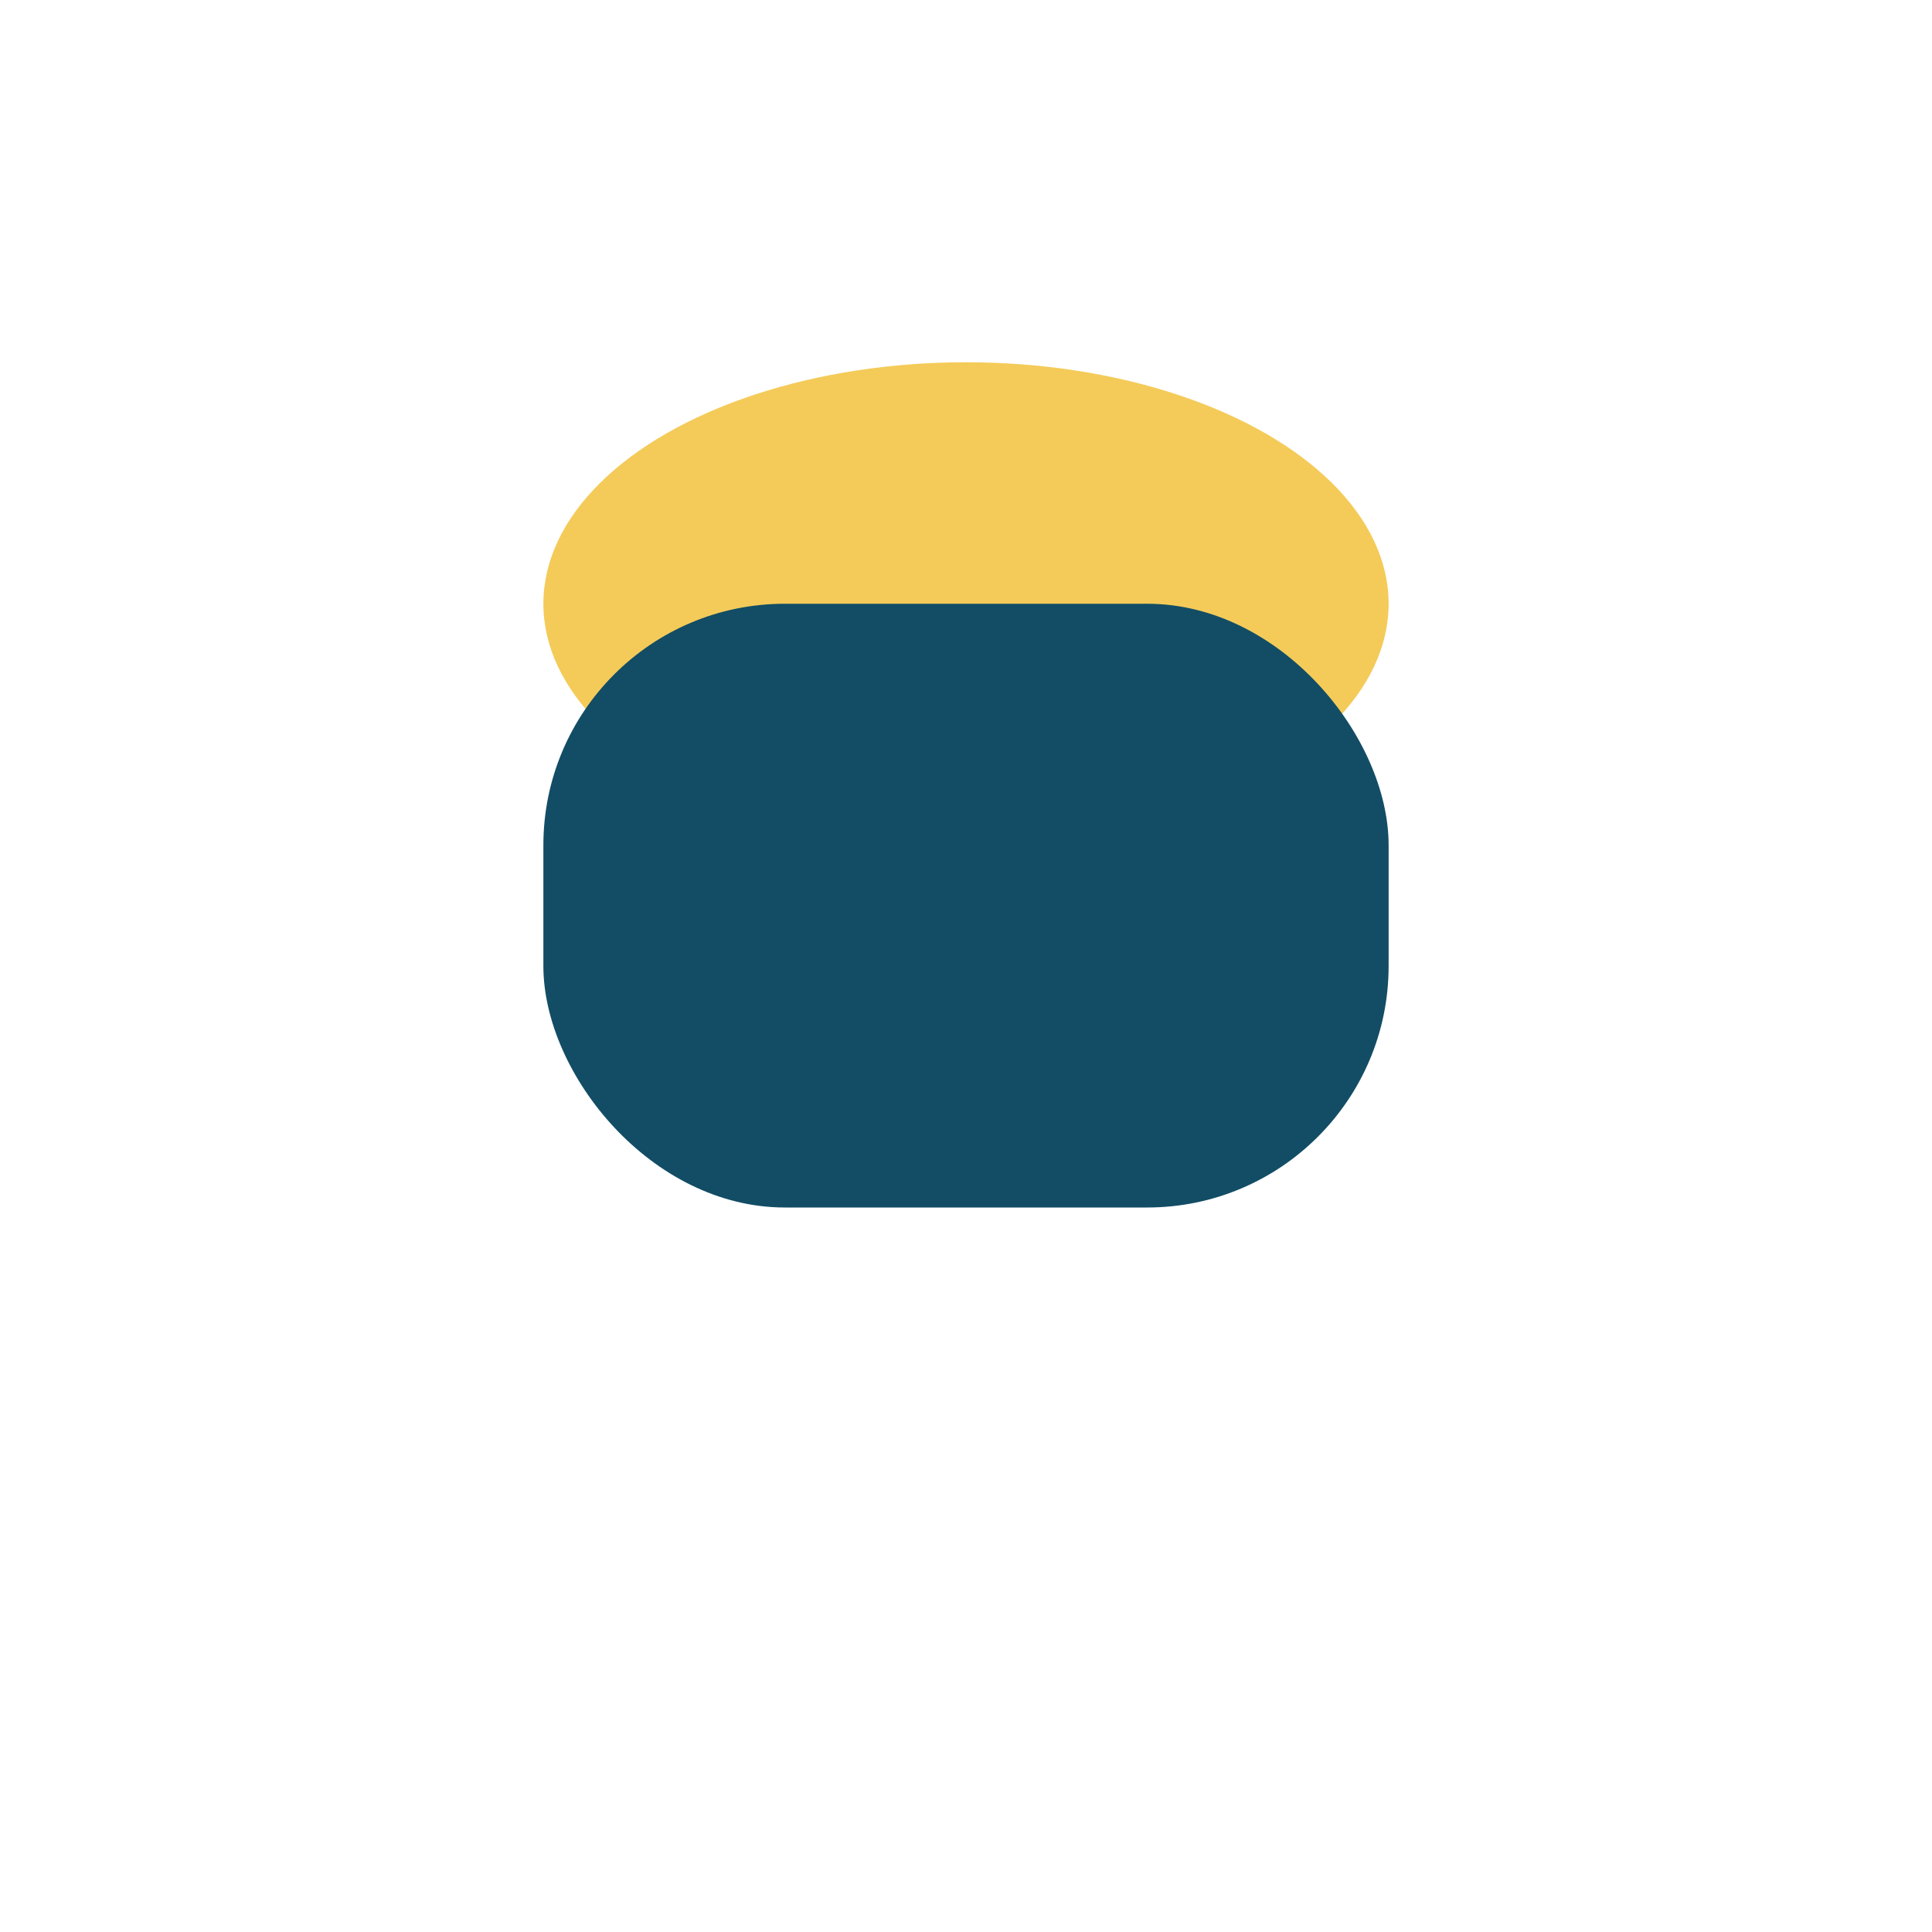
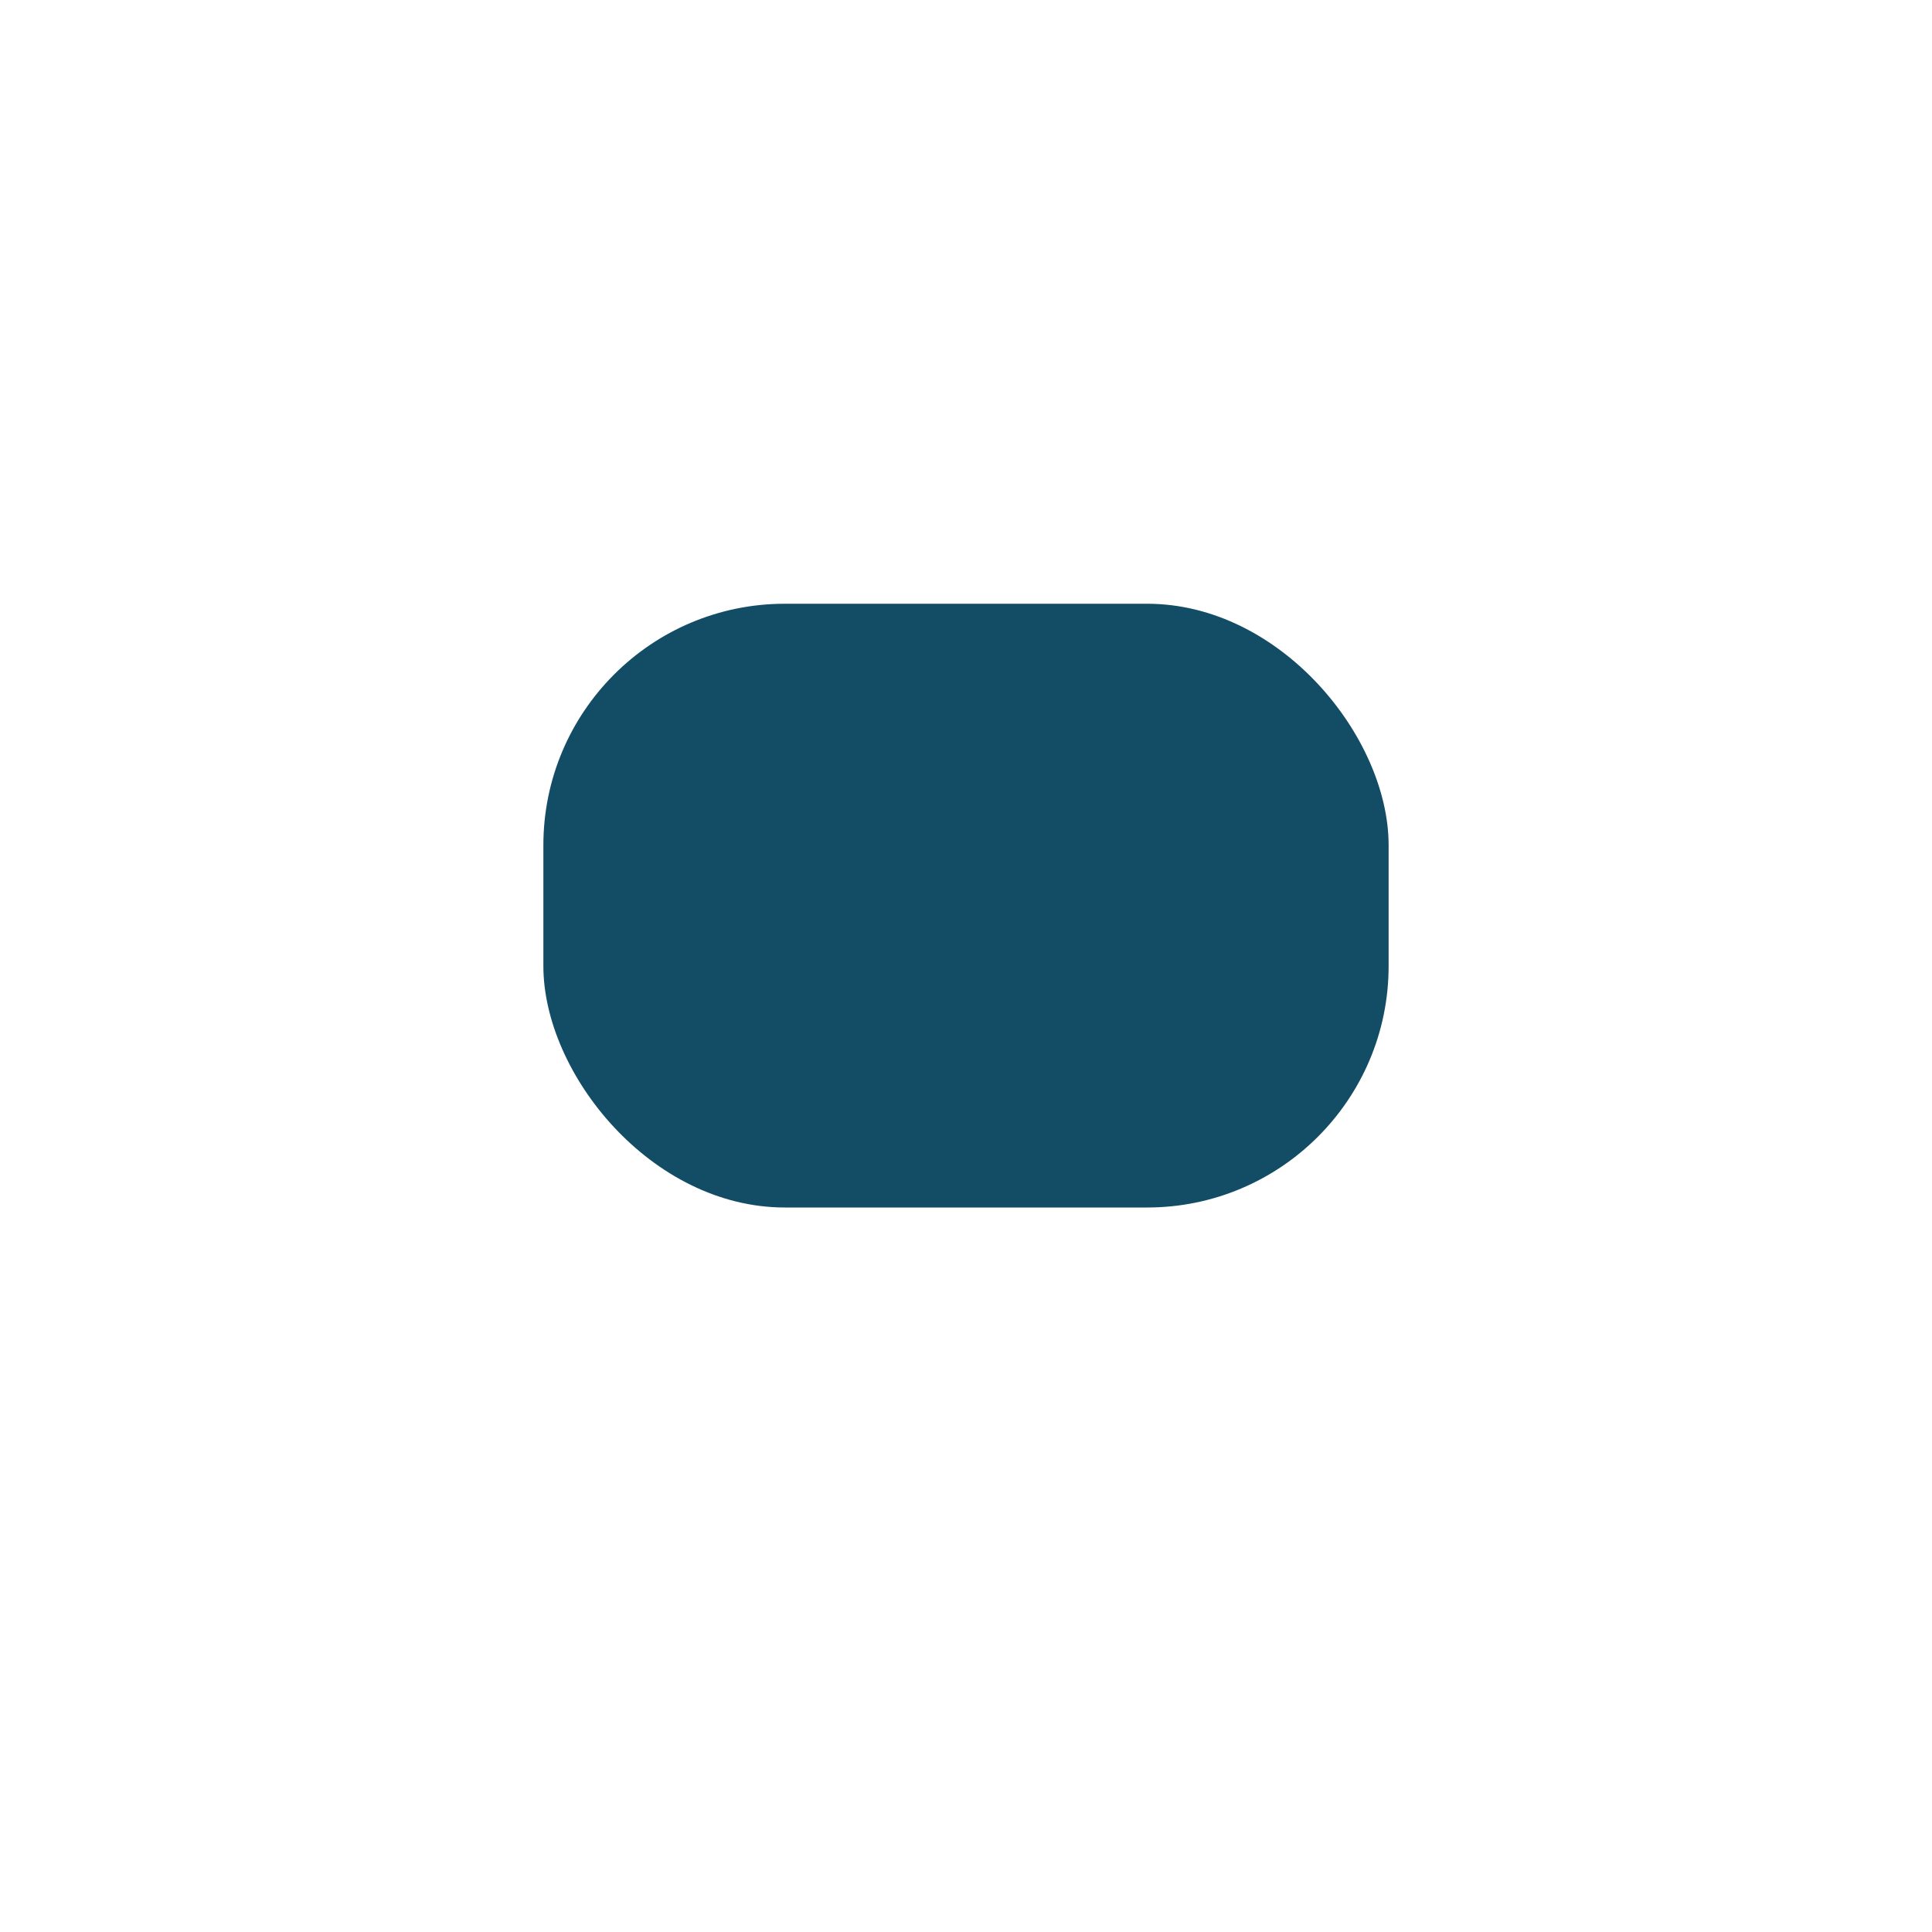
<svg xmlns="http://www.w3.org/2000/svg" width="32" height="32" viewBox="0 0 32 32">
-   <ellipse cx="16" cy="10" rx="7" ry="4" fill="#F4CB59" />
  <rect x="9" y="10" width="14" height="10" rx="4" fill="#124D65" />
</svg>